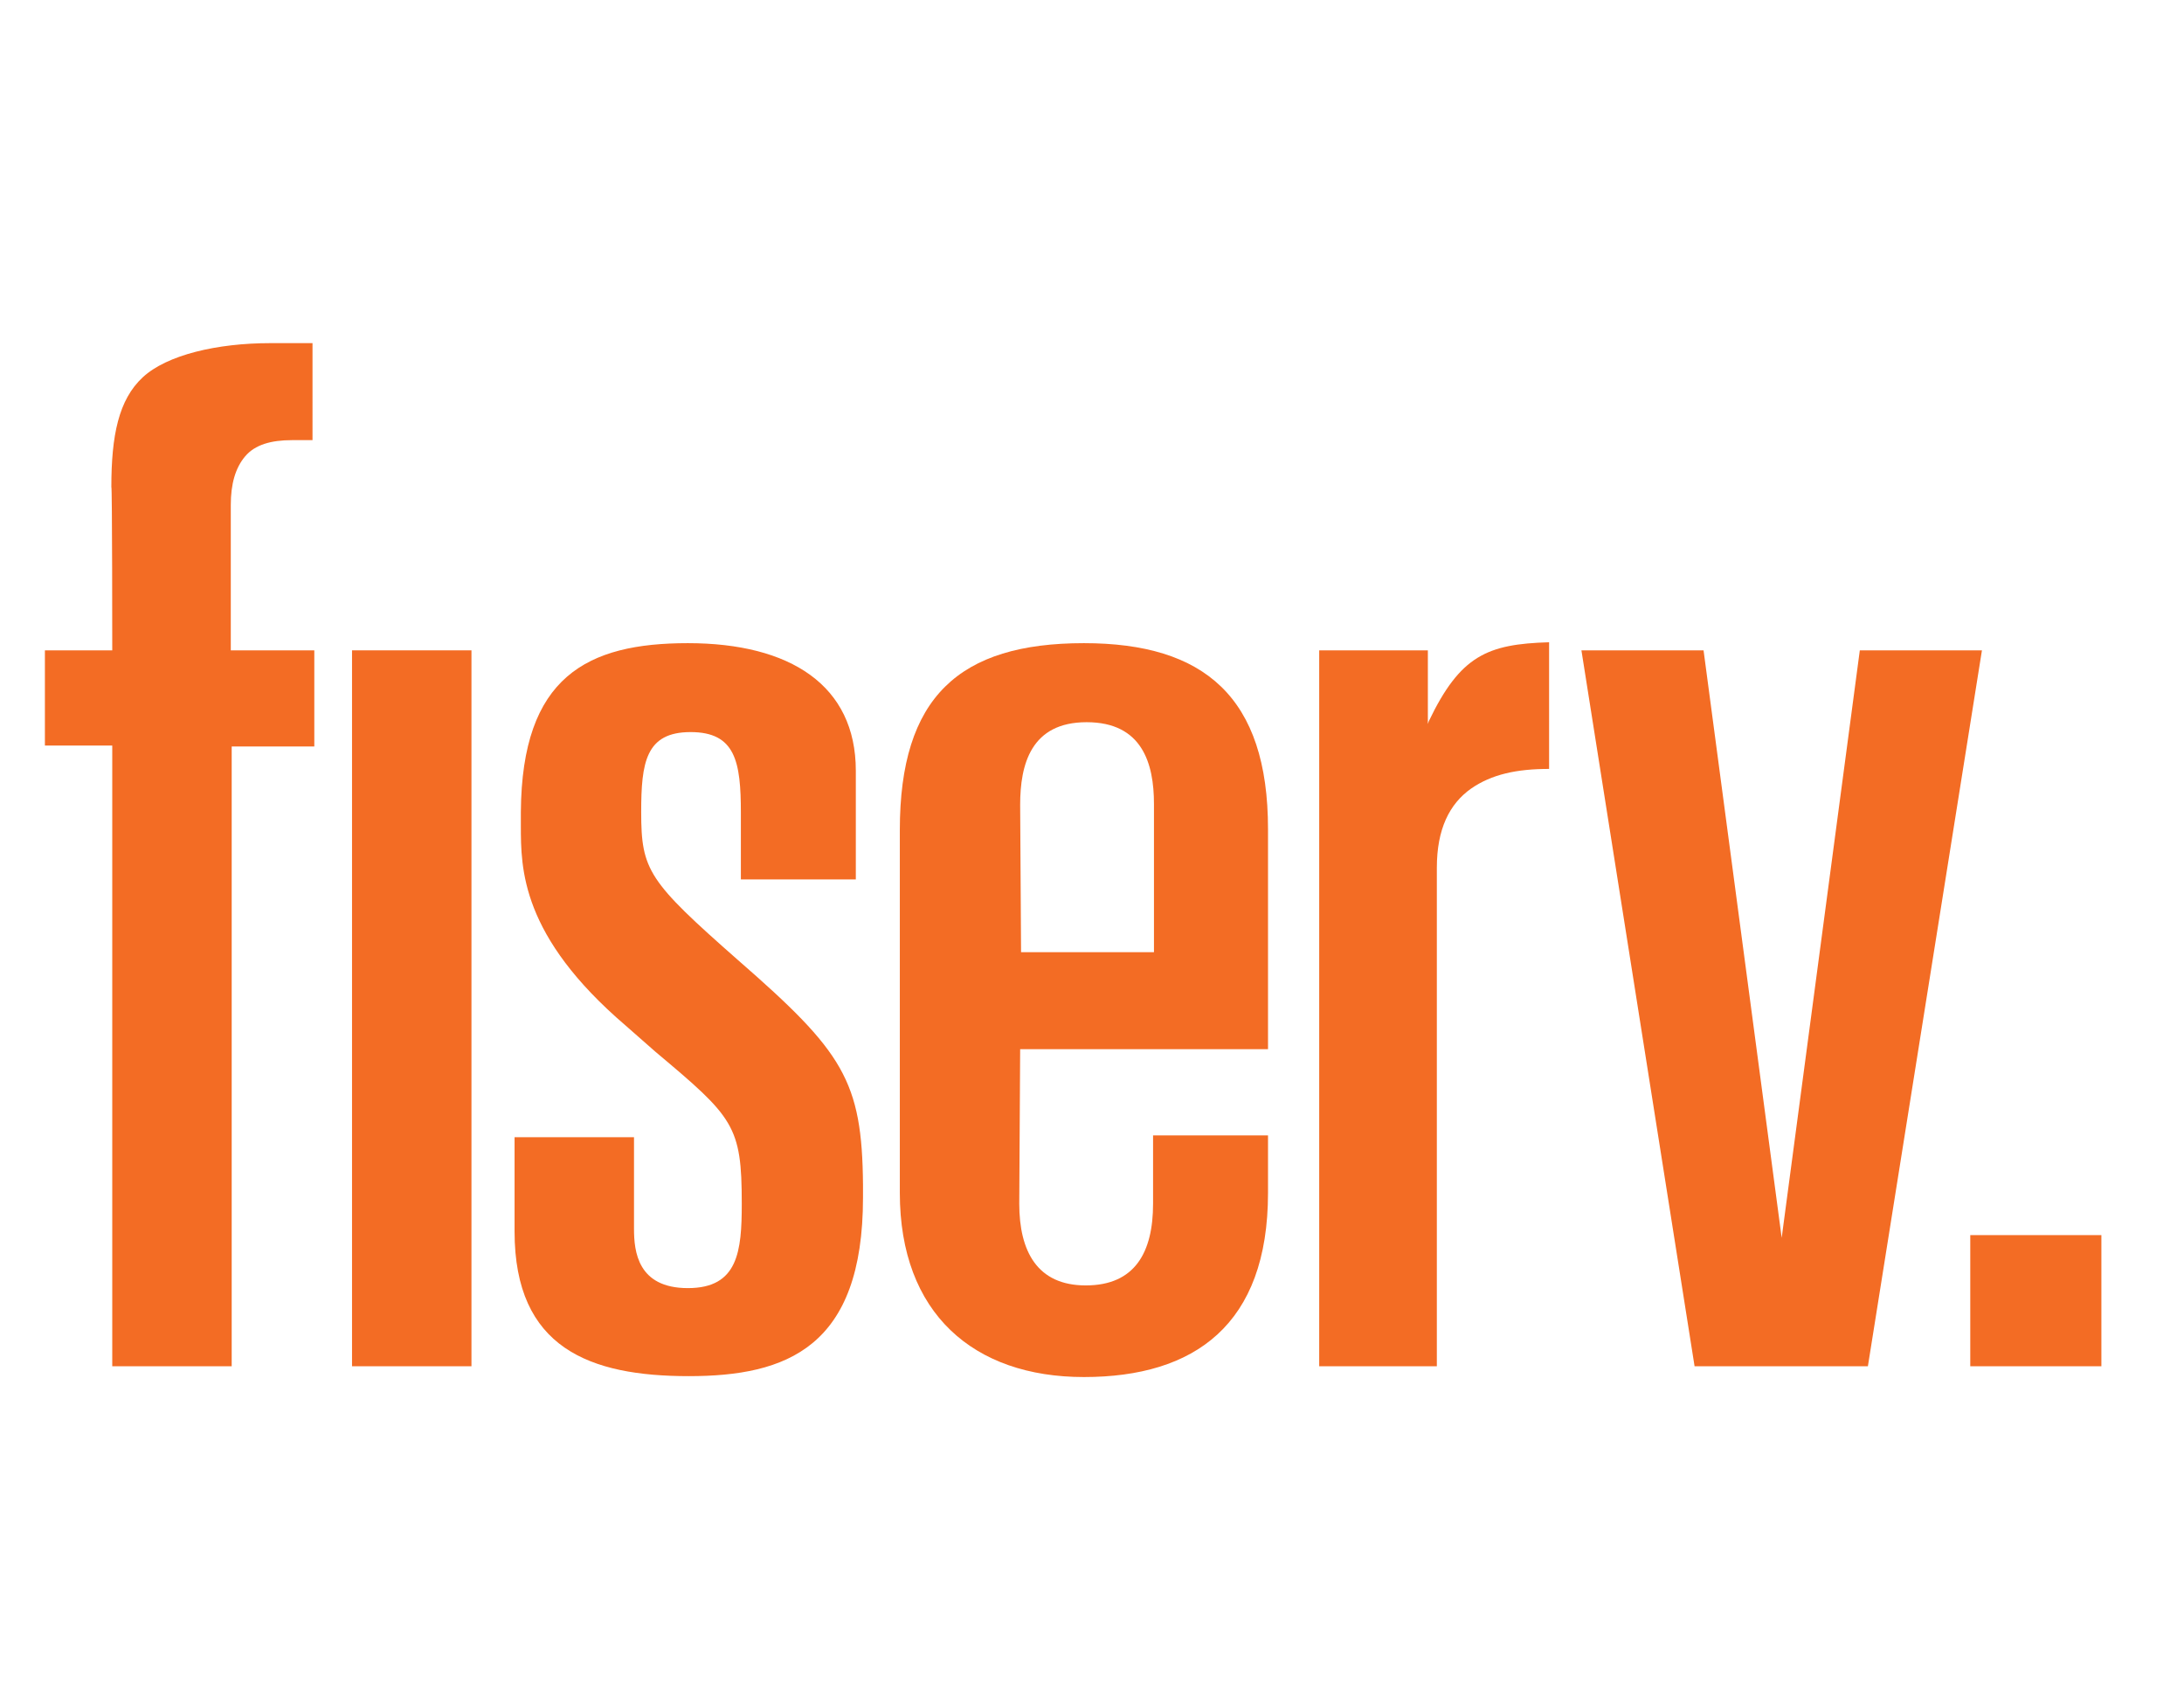
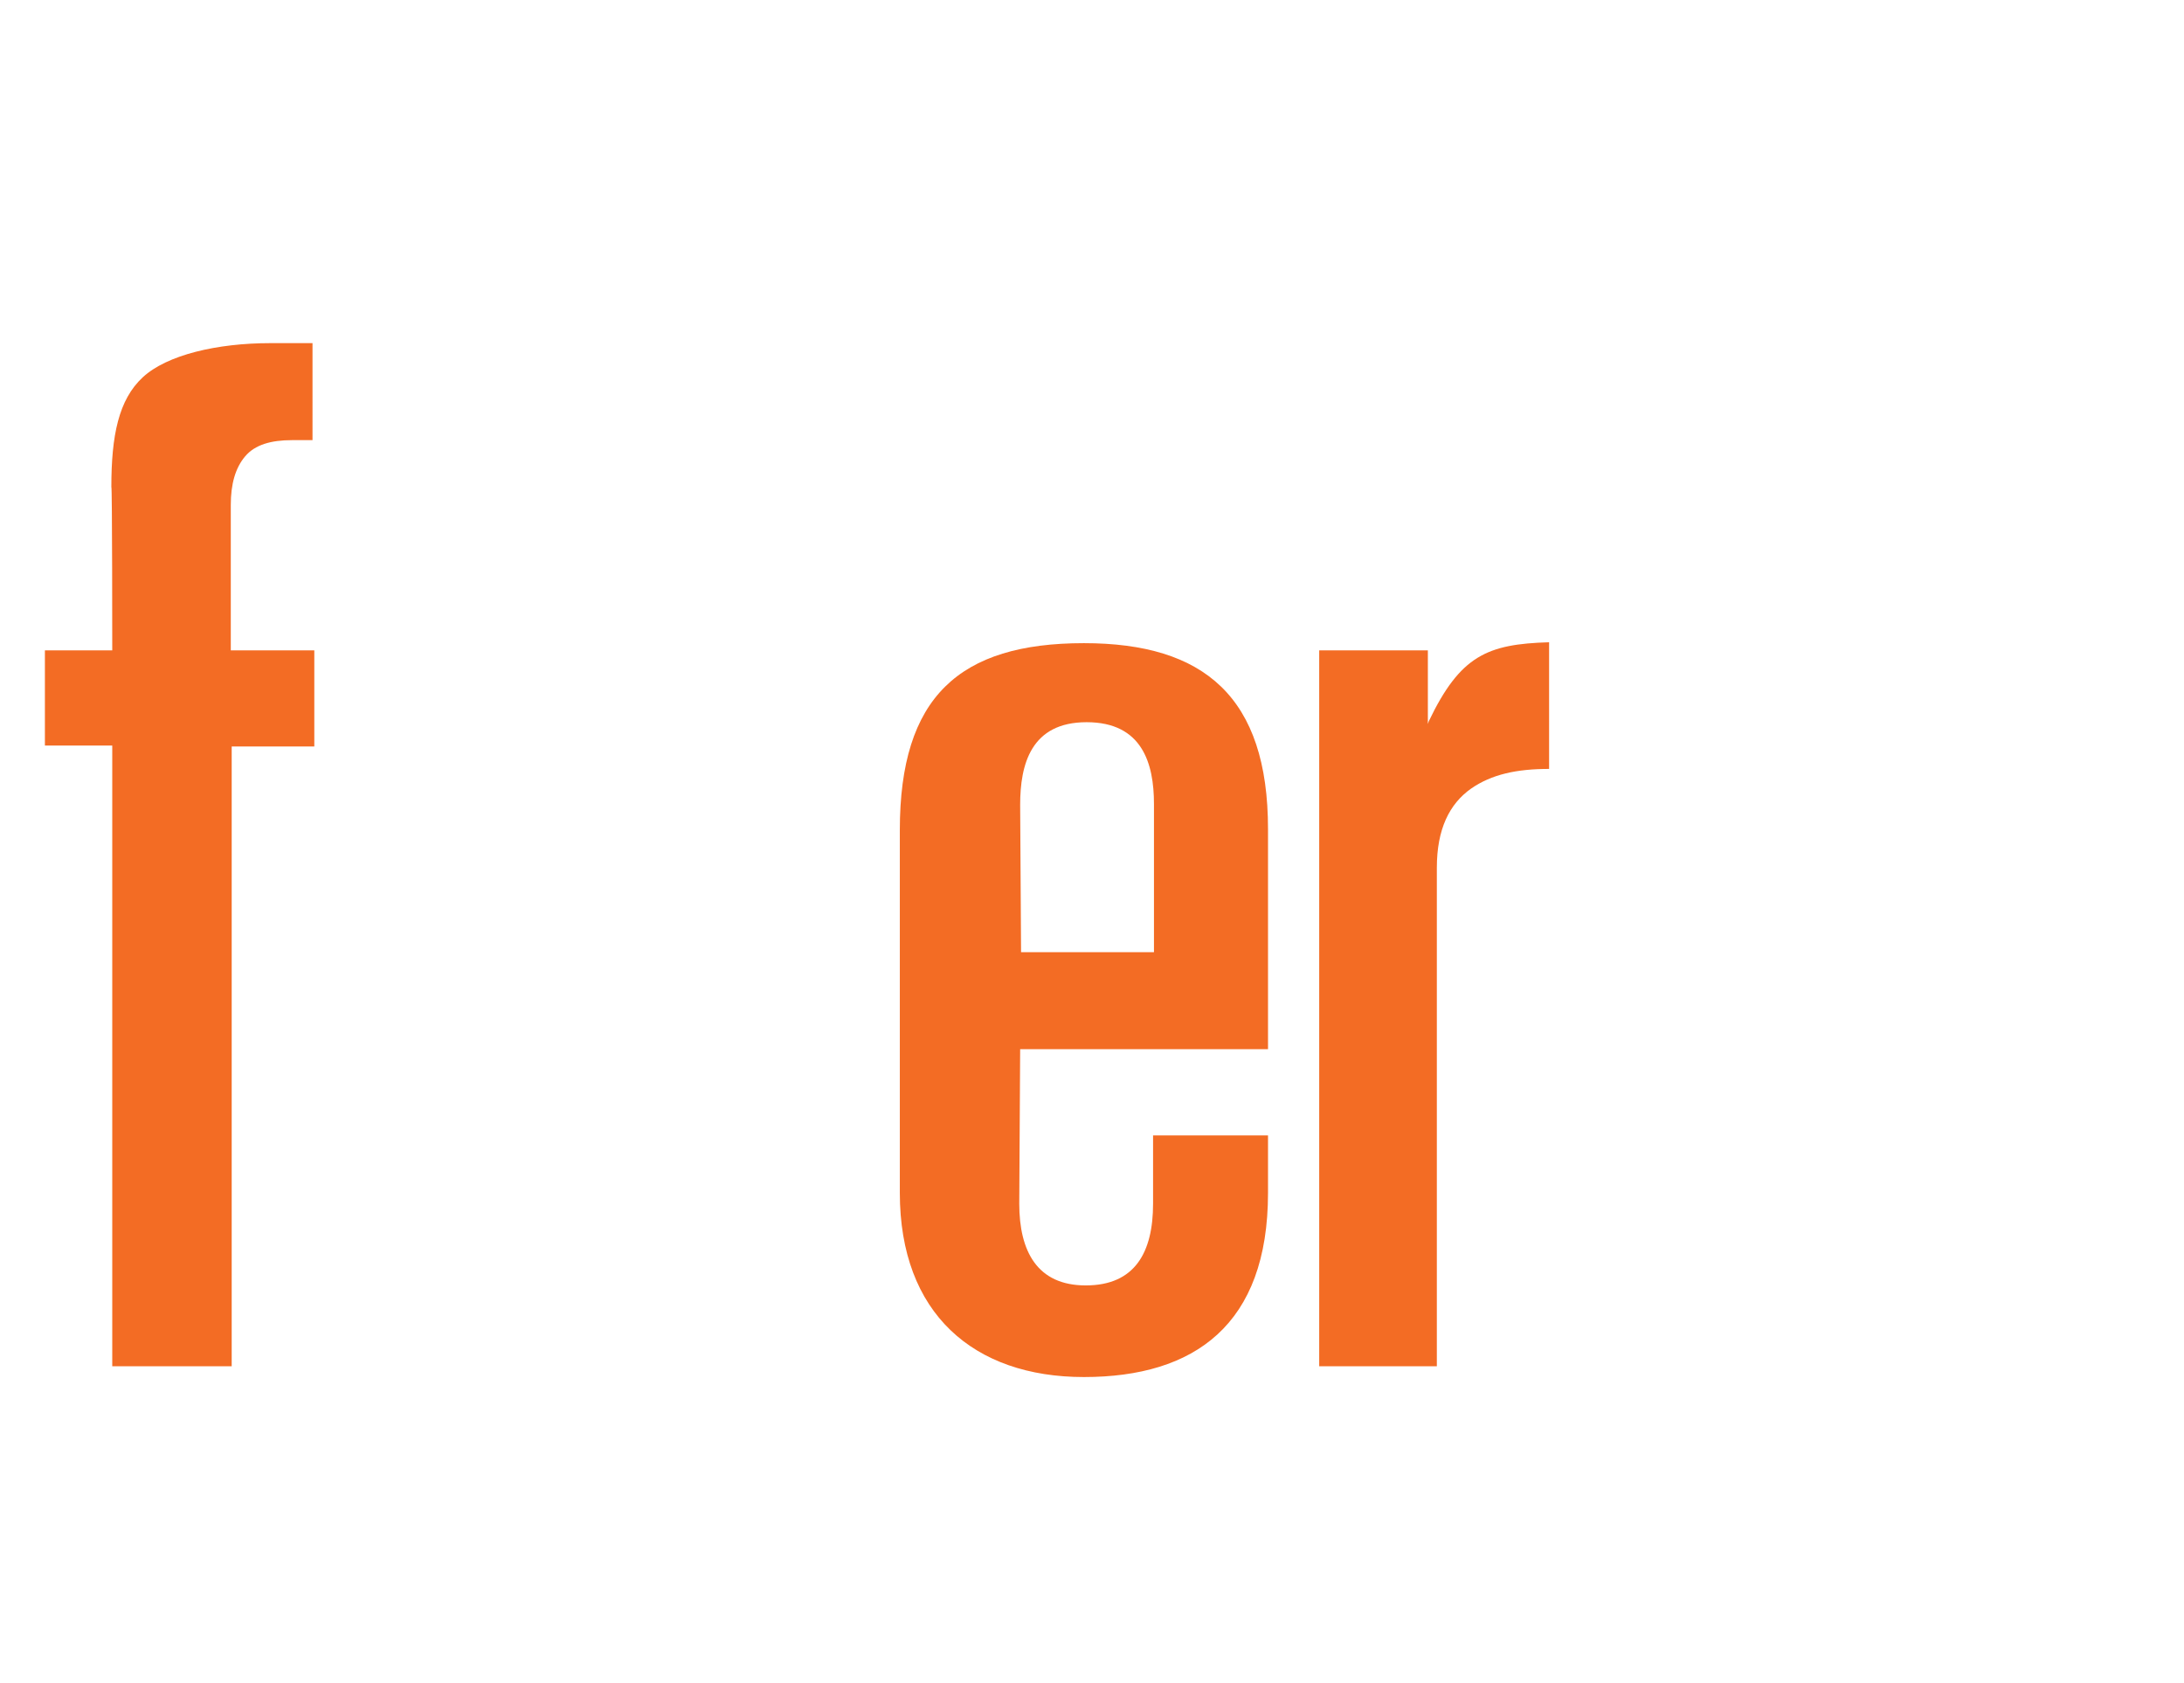
<svg xmlns="http://www.w3.org/2000/svg" version="1.1" id="Capa_1" x="0px" y="0px" viewBox="0 0 243.2 187.4" style="enable-background:new 0 0 243.2 187.4;" xml:space="preserve">
  <style type="text/css">
	.st0{fill:#F36C24;}
</style>
  <g>
    <g>
      <g>
-         <rect x="219.4" y="137.5" class="st0" width="14.6" height="14.6" />
        <g>
-           <polygon class="st0" points="189.7,72.4 198.4,137.8 207.1,72.4 220.7,72.4 208,152.1 188.7,152.1 176.1,72.4     " />
          <path class="st0" d="M12.5,72.4H5v10.6h7.5v69.1h13.3V83.1H35V72.4h-9.3V56.2c0-2.3,0.5-4.1,1.6-5.4s2.9-1.8,5.2-1.8h2.3V38.2      h-4.7c-5.9,0-11.5,1.3-14.2,3.8c-2.7,2.5-3.5,6.5-3.5,12.2C12.5,54.1,12.5,72.4,12.5,72.4z" />
-           <rect x="39.2" y="72.4" class="st0" width="13.3" height="79.7" />
          <path class="st0" d="M113.6,116.8h27.6V92.3c0-14.7-7.1-20.7-20.5-20.7c-13.9,0-20.5,6-20.5,20.8v40.4      c0,13.4,8.2,20.5,20.5,20.5s20.5-5.8,20.5-20.5v-6.4h-12.8c0,0,0,5.7,0,7.6c0,5.4-2,9.1-7.5,9.1c-5.4,0-7.4-3.8-7.4-9.1      L113.6,116.8L113.6,116.8z M113.6,89.6c0-4.5,1.2-9.2,7.4-9.2c6.2,0,7.5,4.6,7.5,9.1V106h-14.8L113.6,89.6L113.6,89.6z" />
-           <path class="st0" d="M82.2,106.9c-10-8.8-10.8-10-10.8-16.5c0-5.5,0.5-8.9,5.5-8.9c5,0,5.6,3.3,5.6,9v7.4h12.8V85.8      c0-9.5-7.3-14.2-18.7-14.2c-11.2,0-18.5,3.7-18.6,18.8c0,2.5,0,2.5,0,1.5c0,4.8,0,12.3,11.7,22.3l3.3,2.9      c8.7,7.3,9.6,8.2,9.6,16.9c0,5.3-0.4,9.4-6,9.4c-5.6,0-6-4.1-6-6.6v-10.2H57.3v10.5c0,13,8.4,16.1,19.4,16.1      c10.9,0,19.4-3.2,19.4-19.9v-1.4C96,120.3,93.9,117.1,82.2,106.9z" />
          <path class="st0" d="M159,80.6v-8.2h-12.1v79.7H160V96.6c0-4.3,1.4-7.1,3.8-8.8c2.3-1.6,5.1-2.2,8.7-2.2V71.5      c-6.9,0.2-9.9,1.5-13.4,8.8L159,80.6z" />
        </g>
      </g>
    </g>
  </g>
</svg>